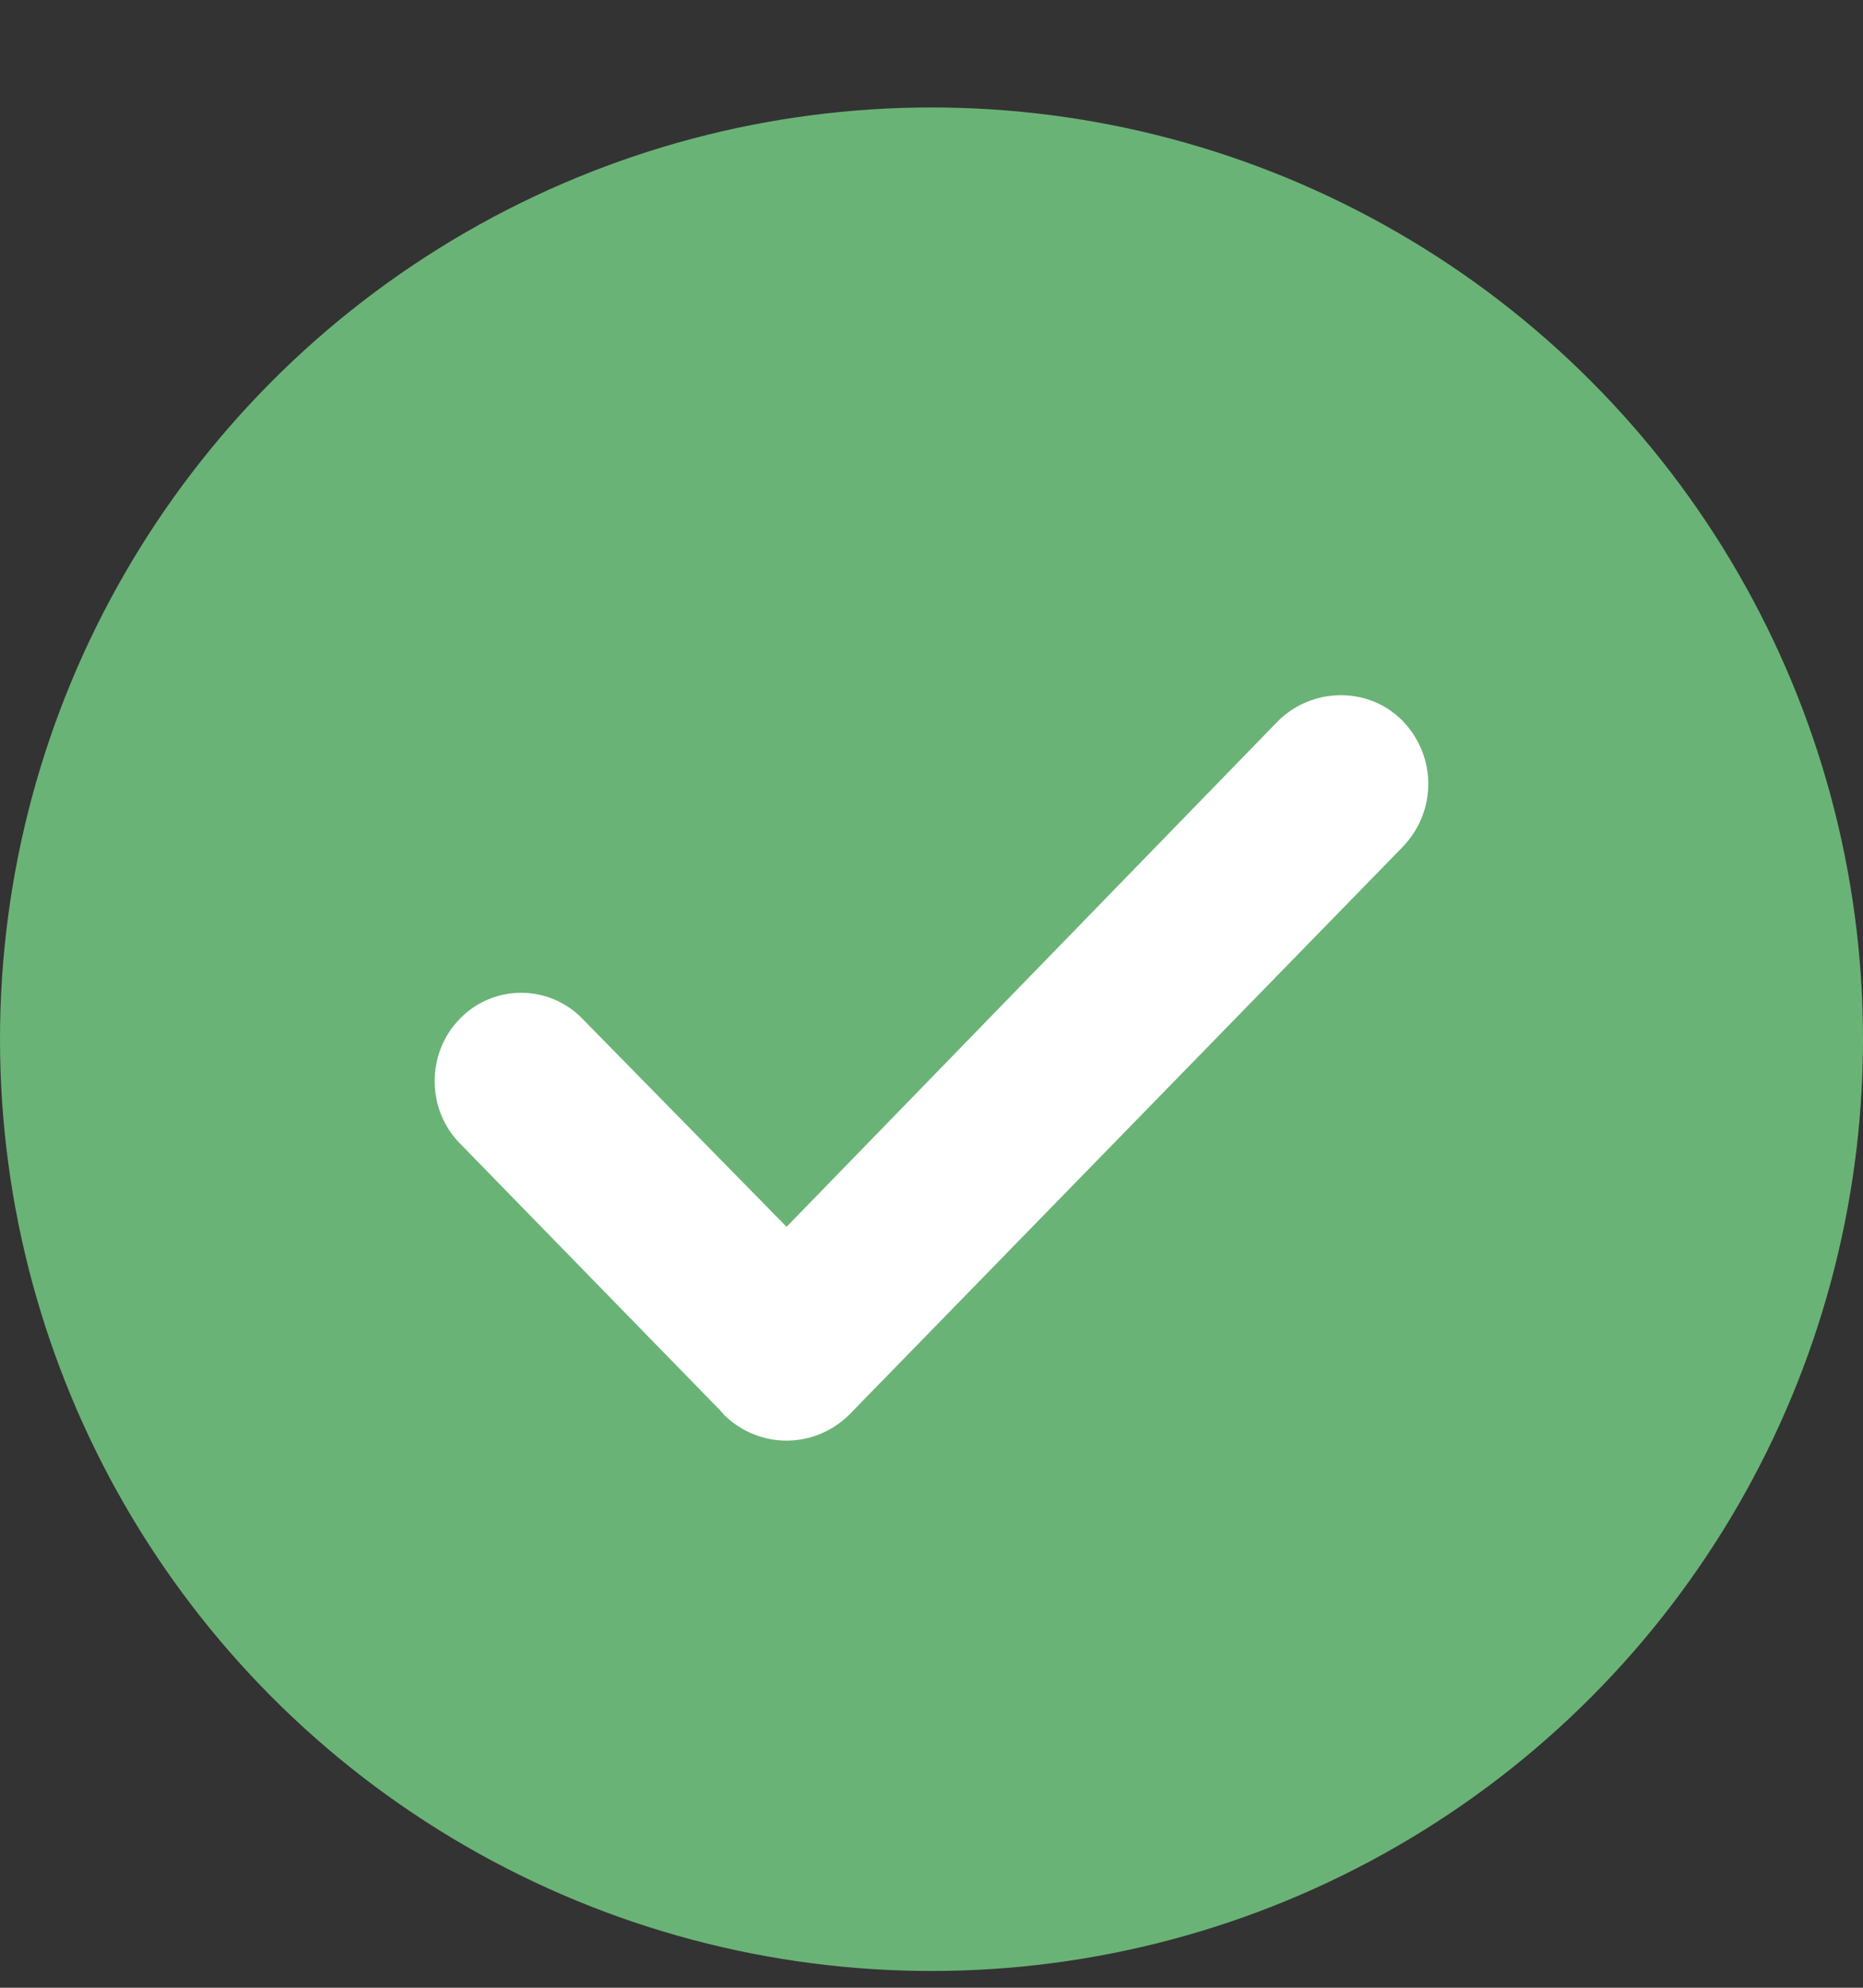
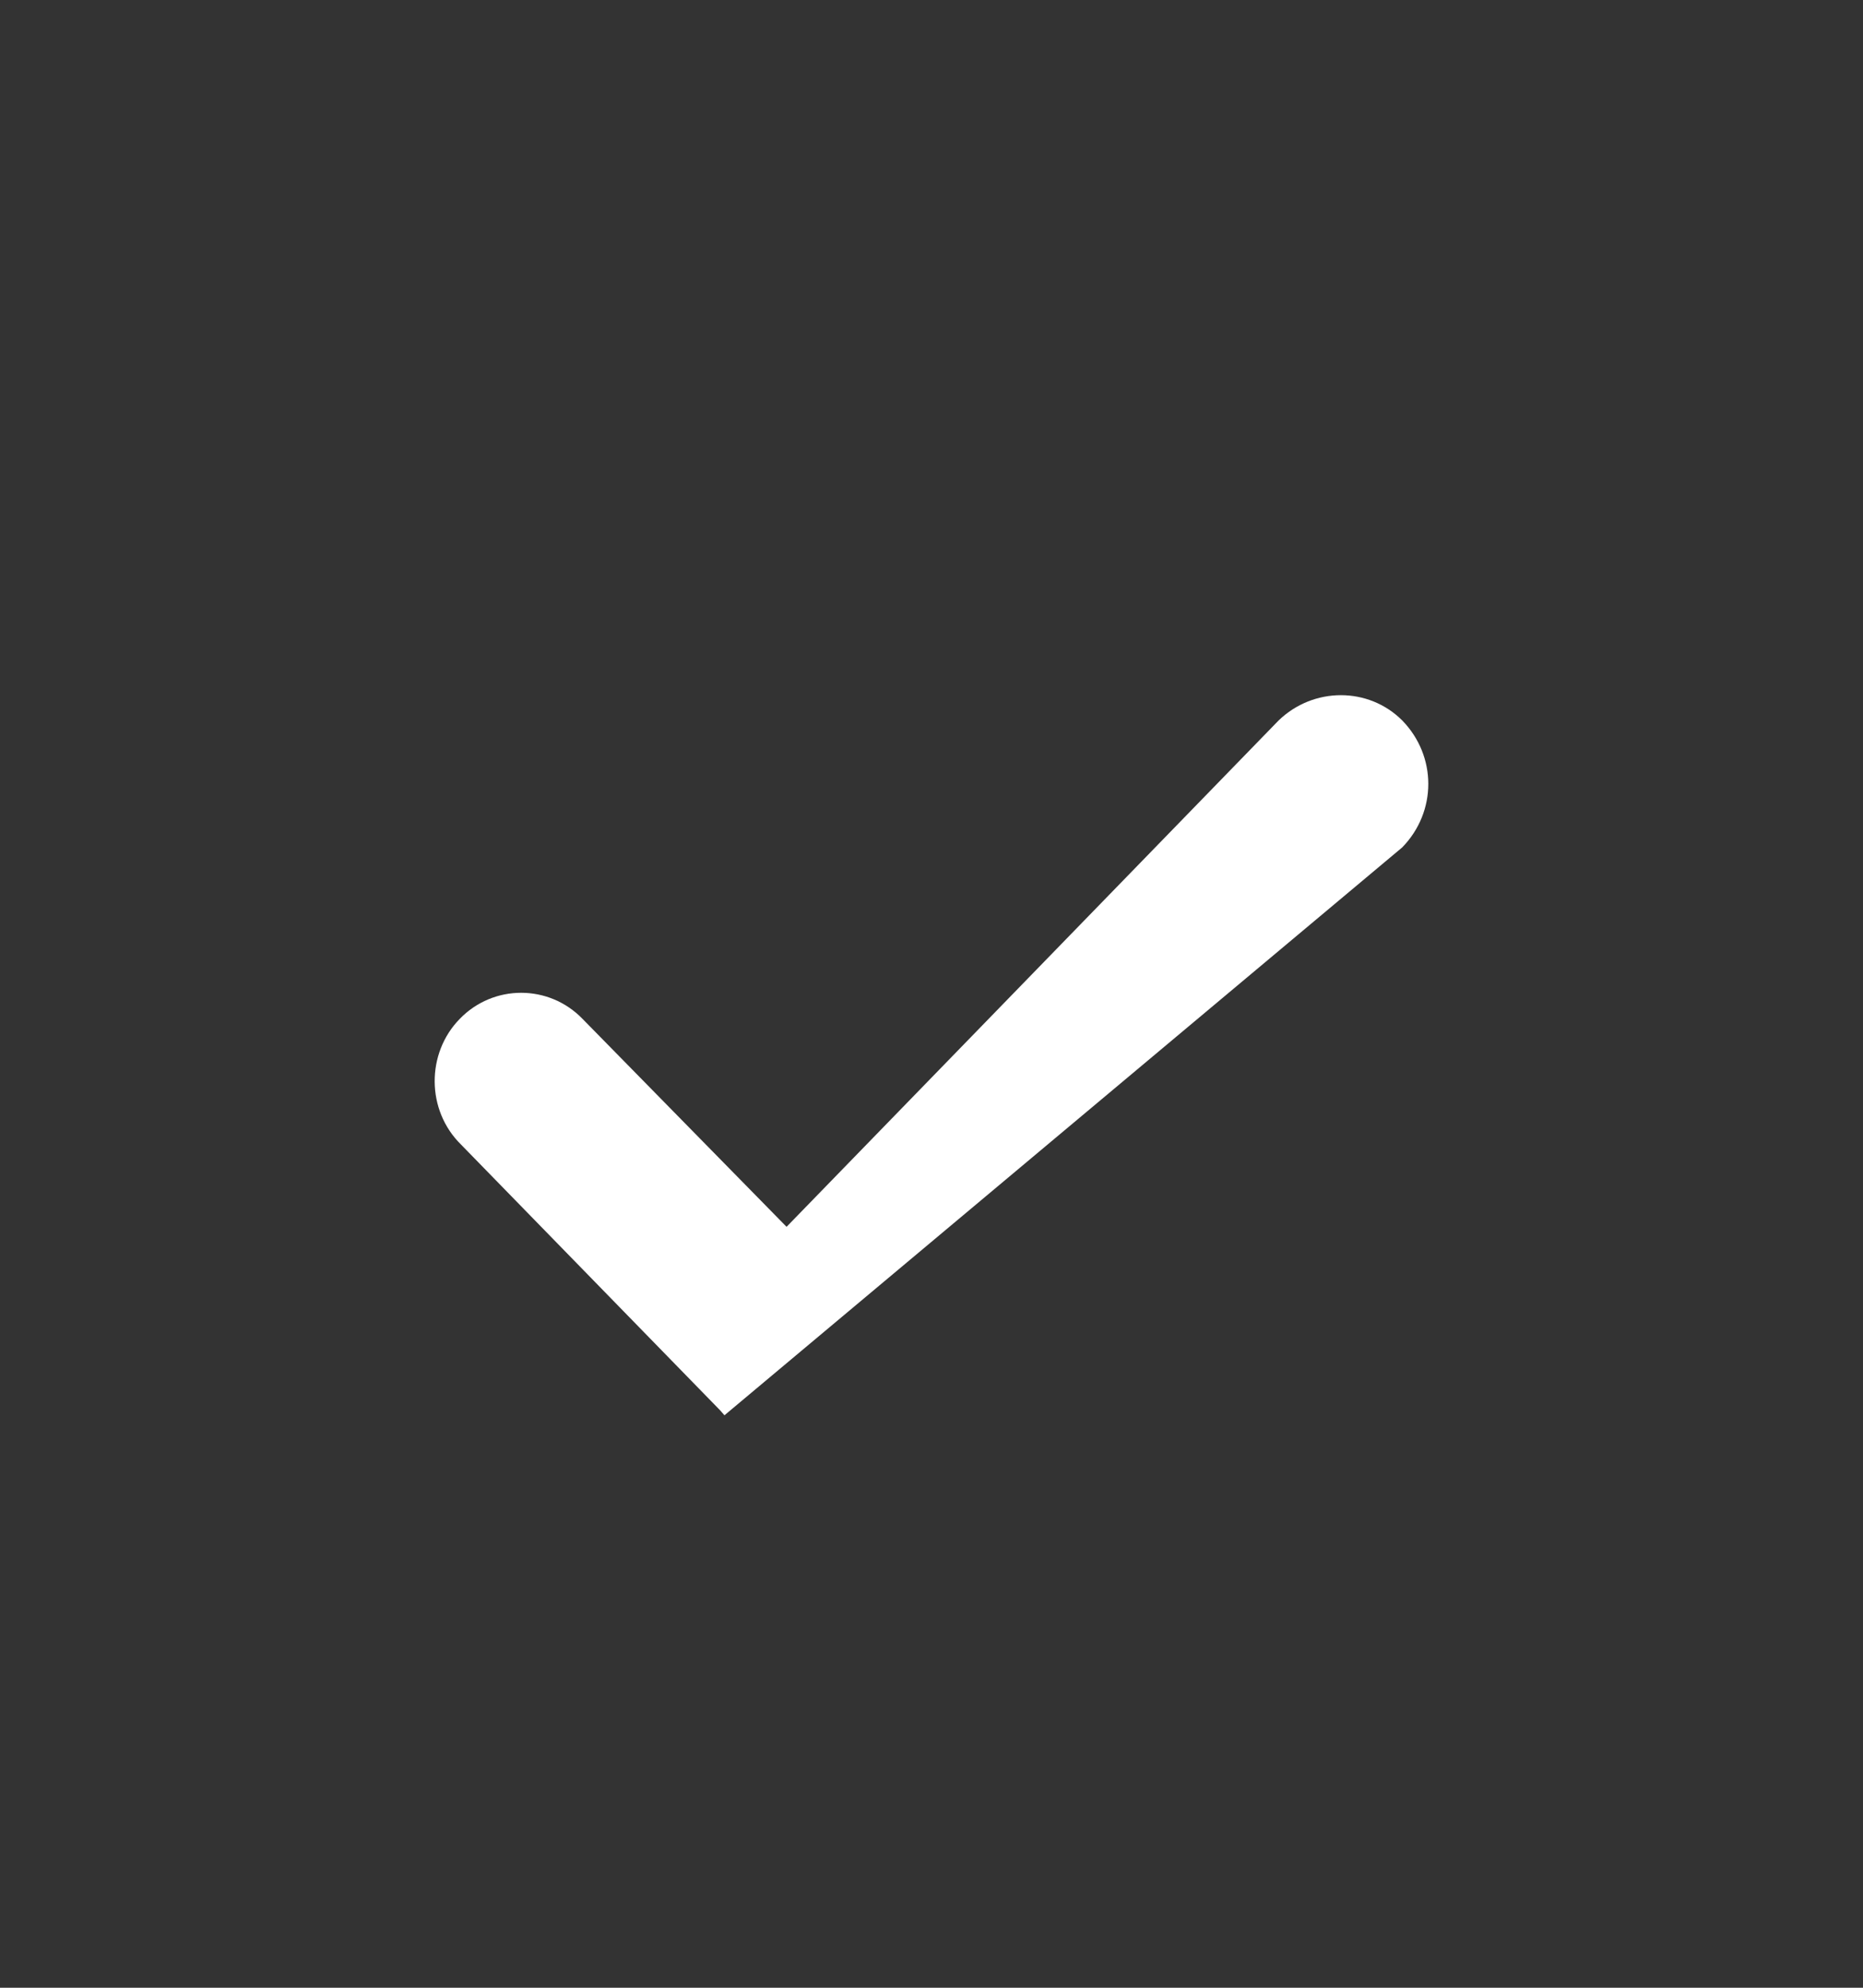
<svg xmlns="http://www.w3.org/2000/svg" width="15" height="16" viewBox="0 0 15 16" fill="none">
  <rect x="0" y="0" width="15" height="16" fill="#333333" stroke="none" />
-   <circle cx="7.5" cy="8.365" r="7.5" fill="#6AB376" />
-   <path fill-rule="evenodd" clip-rule="evenodd" d="M11.29 5.799C11.019 5.528 10.576 5.528 10.295 5.799L6.333 9.875L4.691 8.202C4.42 7.921 3.972 7.921 3.701 8.202C3.431 8.478 3.431 8.937 3.712 9.213L5.797 11.351L5.833 11.392C6.114 11.664 6.552 11.664 6.833 11.392L11.29 6.821C11.57 6.534 11.57 6.086 11.29 5.799" fill="white" />
+   <path fill-rule="evenodd" clip-rule="evenodd" d="M11.29 5.799C11.019 5.528 10.576 5.528 10.295 5.799L6.333 9.875L4.691 8.202C4.42 7.921 3.972 7.921 3.701 8.202C3.431 8.478 3.431 8.937 3.712 9.213L5.797 11.351L5.833 11.392L11.29 6.821C11.57 6.534 11.57 6.086 11.29 5.799" fill="white" />
</svg>